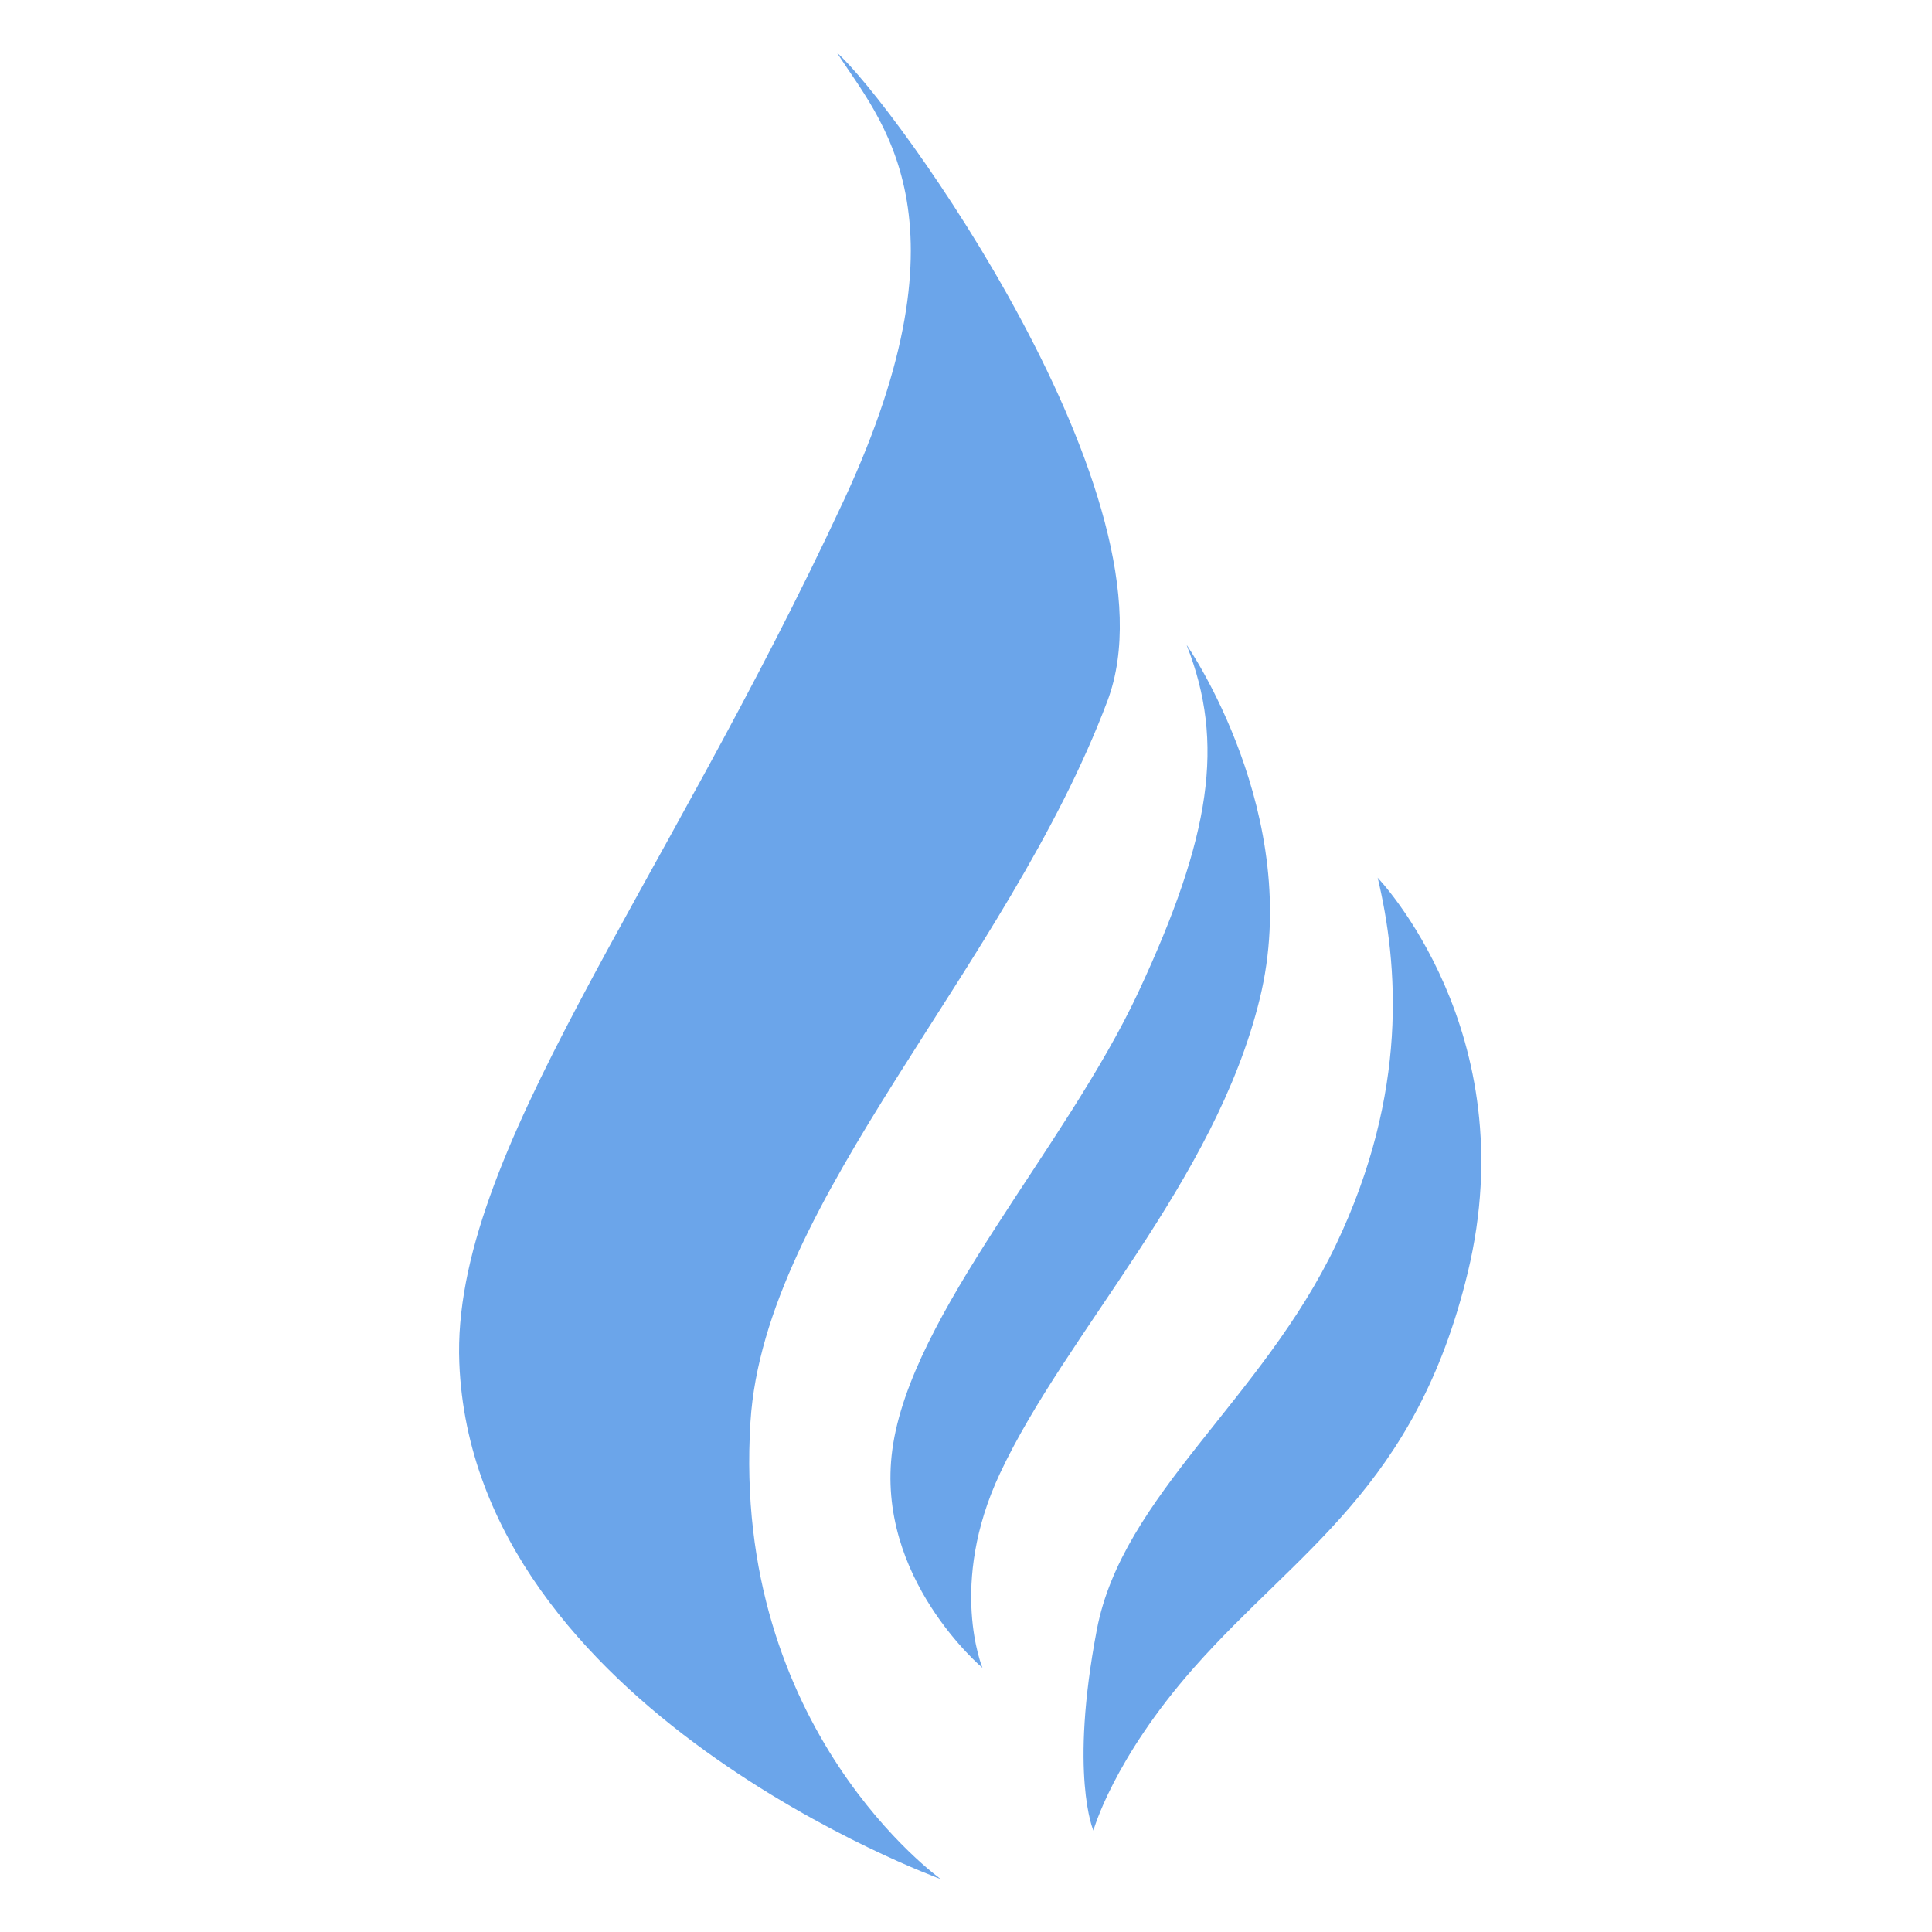
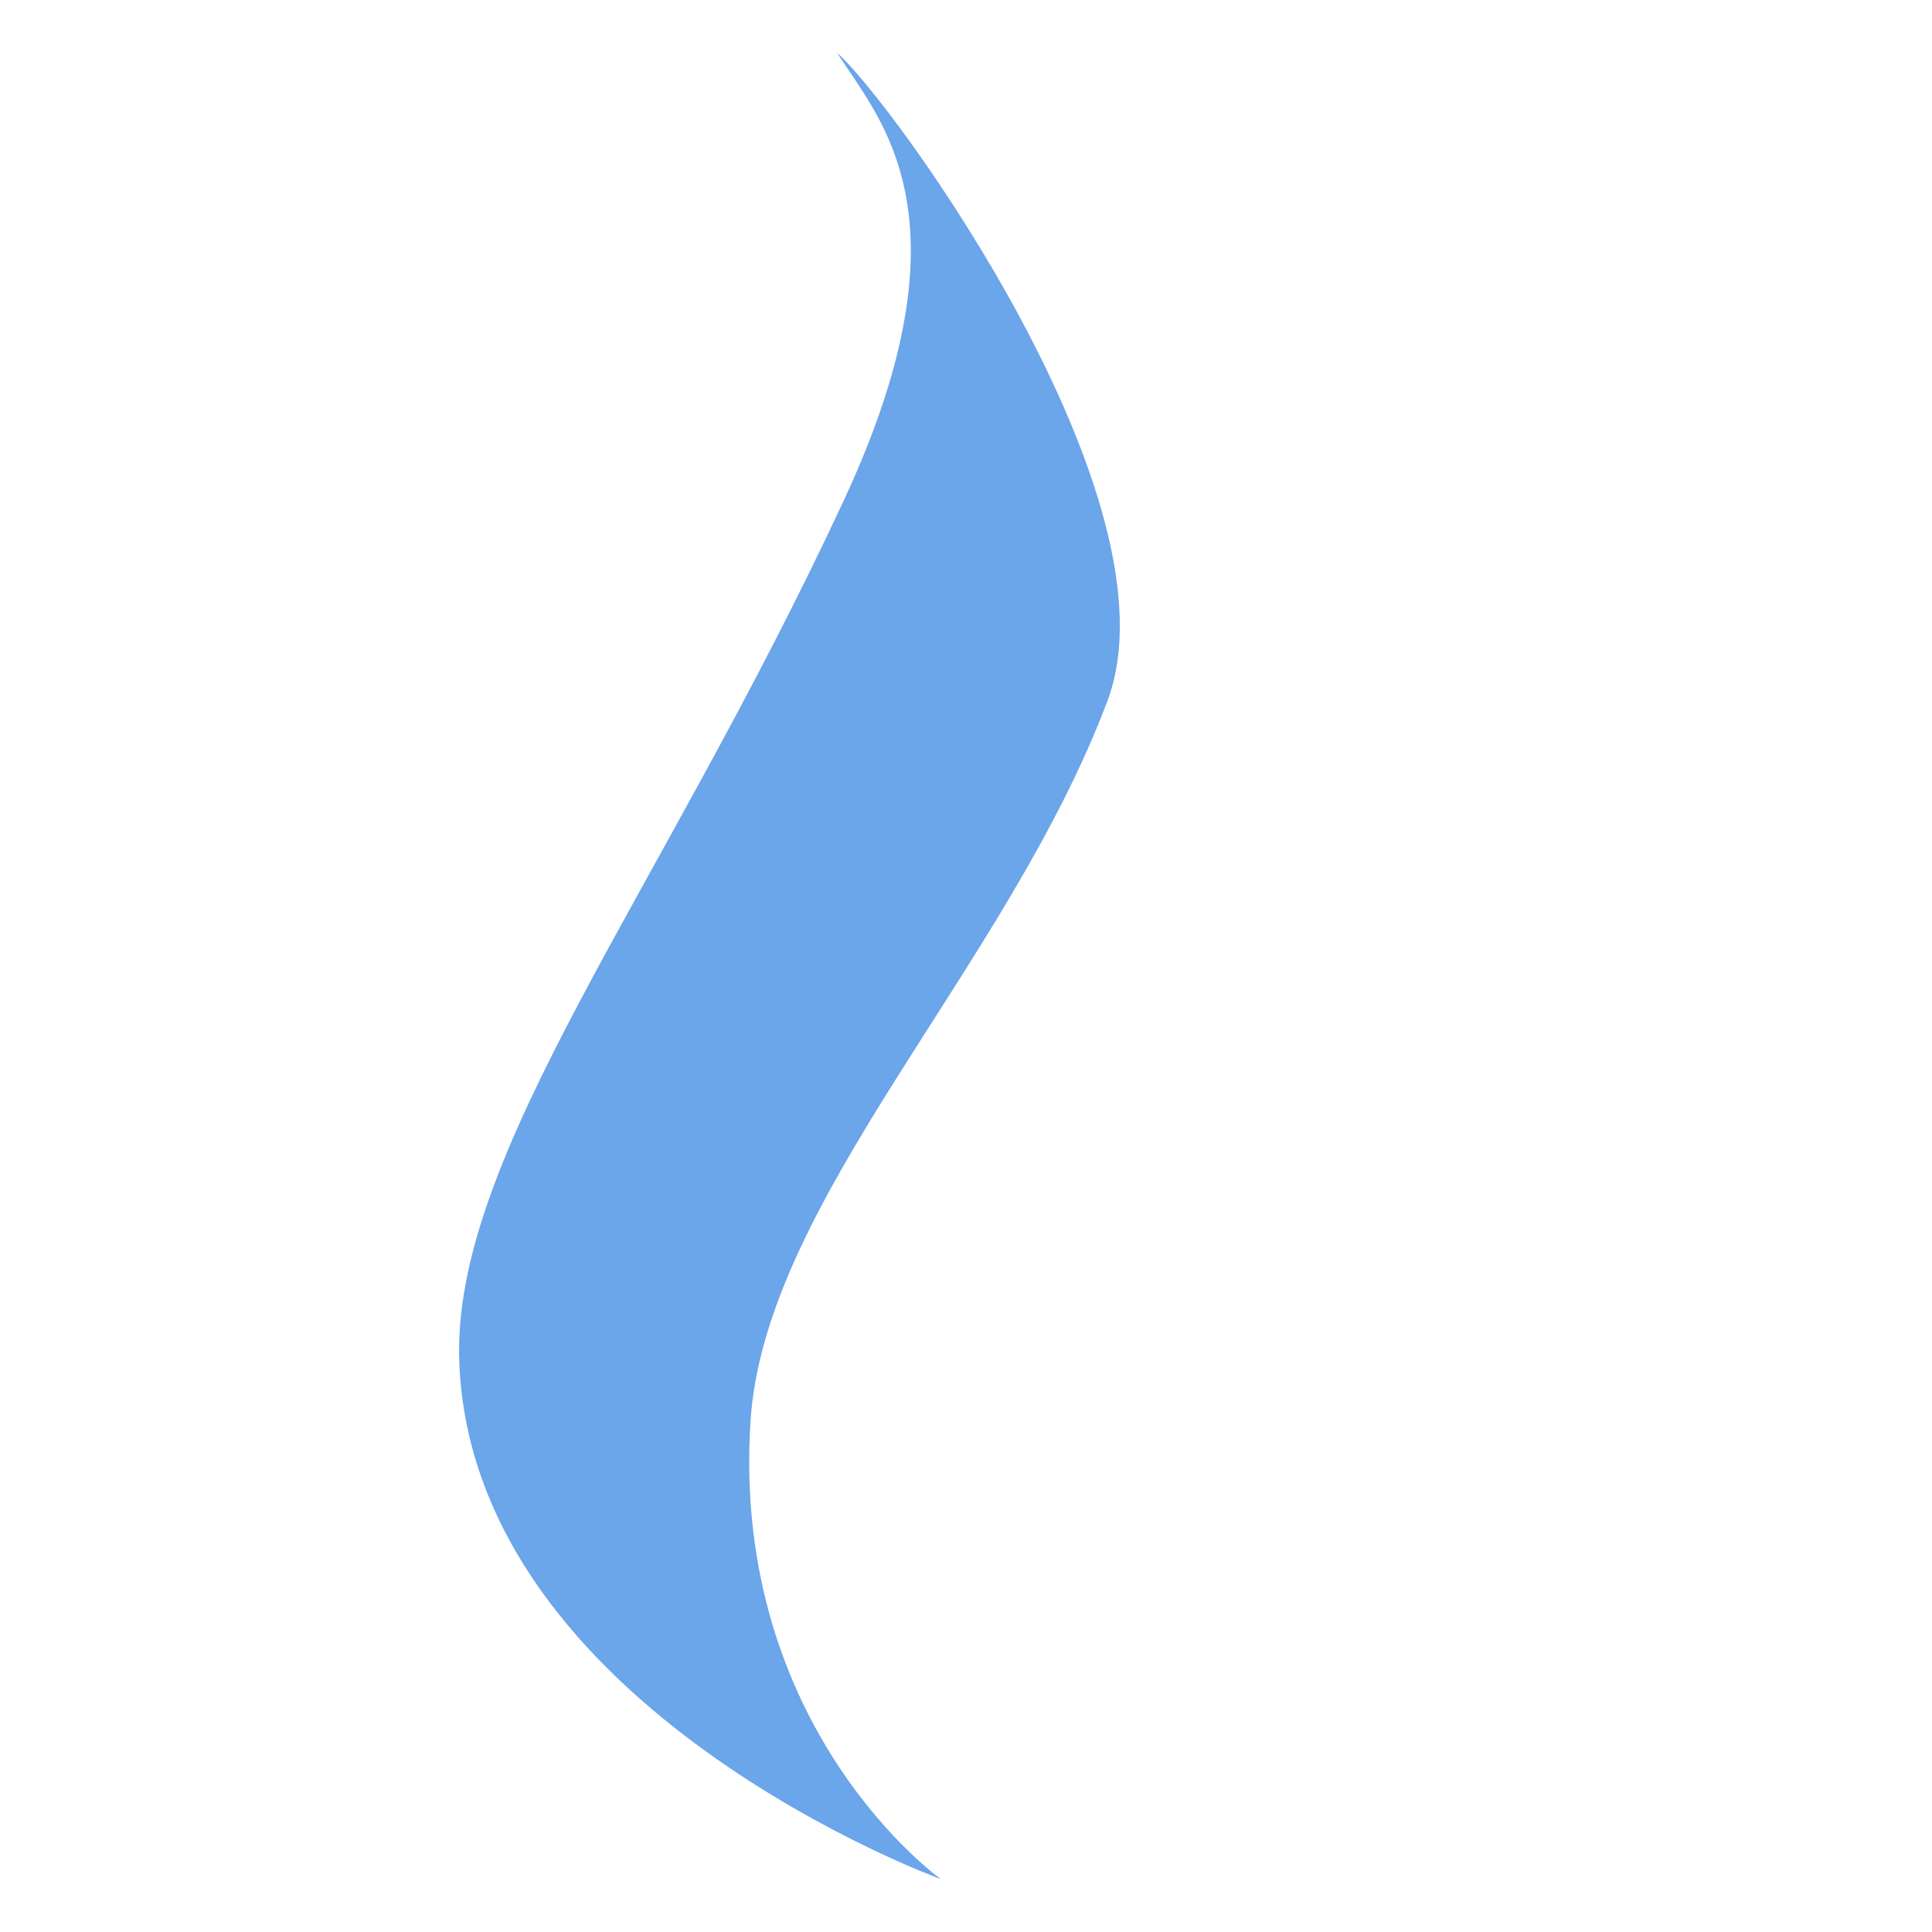
<svg xmlns="http://www.w3.org/2000/svg" width="307" height="307" viewBox="0 0 307 307" fill="none">
-   <path d="M149.519 298.605C149.519 298.605 75.168 271.623 72.985 216.555C71.666 183.528 104.932 142.203 134.121 79.436C155.084 34.322 139.638 18.852 133.018 8.395C141.82 16.093 187.942 79.58 175.974 111.383C160.001 153.788 121.458 190.676 119.251 225.933C116.181 274.933 149.543 298.629 149.543 298.629L149.519 298.605Z" fill="#6BA5EA" />
-   <path d="M188.613 102.557C188.613 102.557 207.345 129.54 200.174 158.729C193.026 187.918 169.426 211.638 158.872 234.183C150.622 251.812 156.114 265.027 156.114 265.027C156.114 265.027 139.037 250.709 141.796 230.346C144.698 208.808 169.33 182.425 180.89 157.649C192.451 132.873 194.657 118.003 188.589 102.581L188.613 102.557Z" fill="#6BA5EA" />
-   <path d="M218.906 139.469C218.906 139.469 242.483 163.933 233.225 202.236C224.974 236.39 206.242 246.296 189.717 265.003C176.837 279.586 173.743 290.882 173.743 290.882C173.743 290.882 169.882 282.08 174.295 258.935C178.372 237.589 200.51 222.479 212.286 197.799C223.847 173.575 222.192 153.188 218.906 139.421V139.469Z" fill="#6BA5EA" />
+   <path d="M149.519 298.605C149.519 298.605 75.168 271.623 72.985 216.555C71.666 183.528 104.932 142.203 134.121 79.436C155.084 34.322 139.638 18.852 133.018 8.395C141.82 16.093 187.942 79.58 175.974 111.383C160.001 153.788 121.458 190.676 119.251 225.933C116.181 274.933 149.543 298.629 149.543 298.629Z" fill="#6BA5EA" />
</svg>